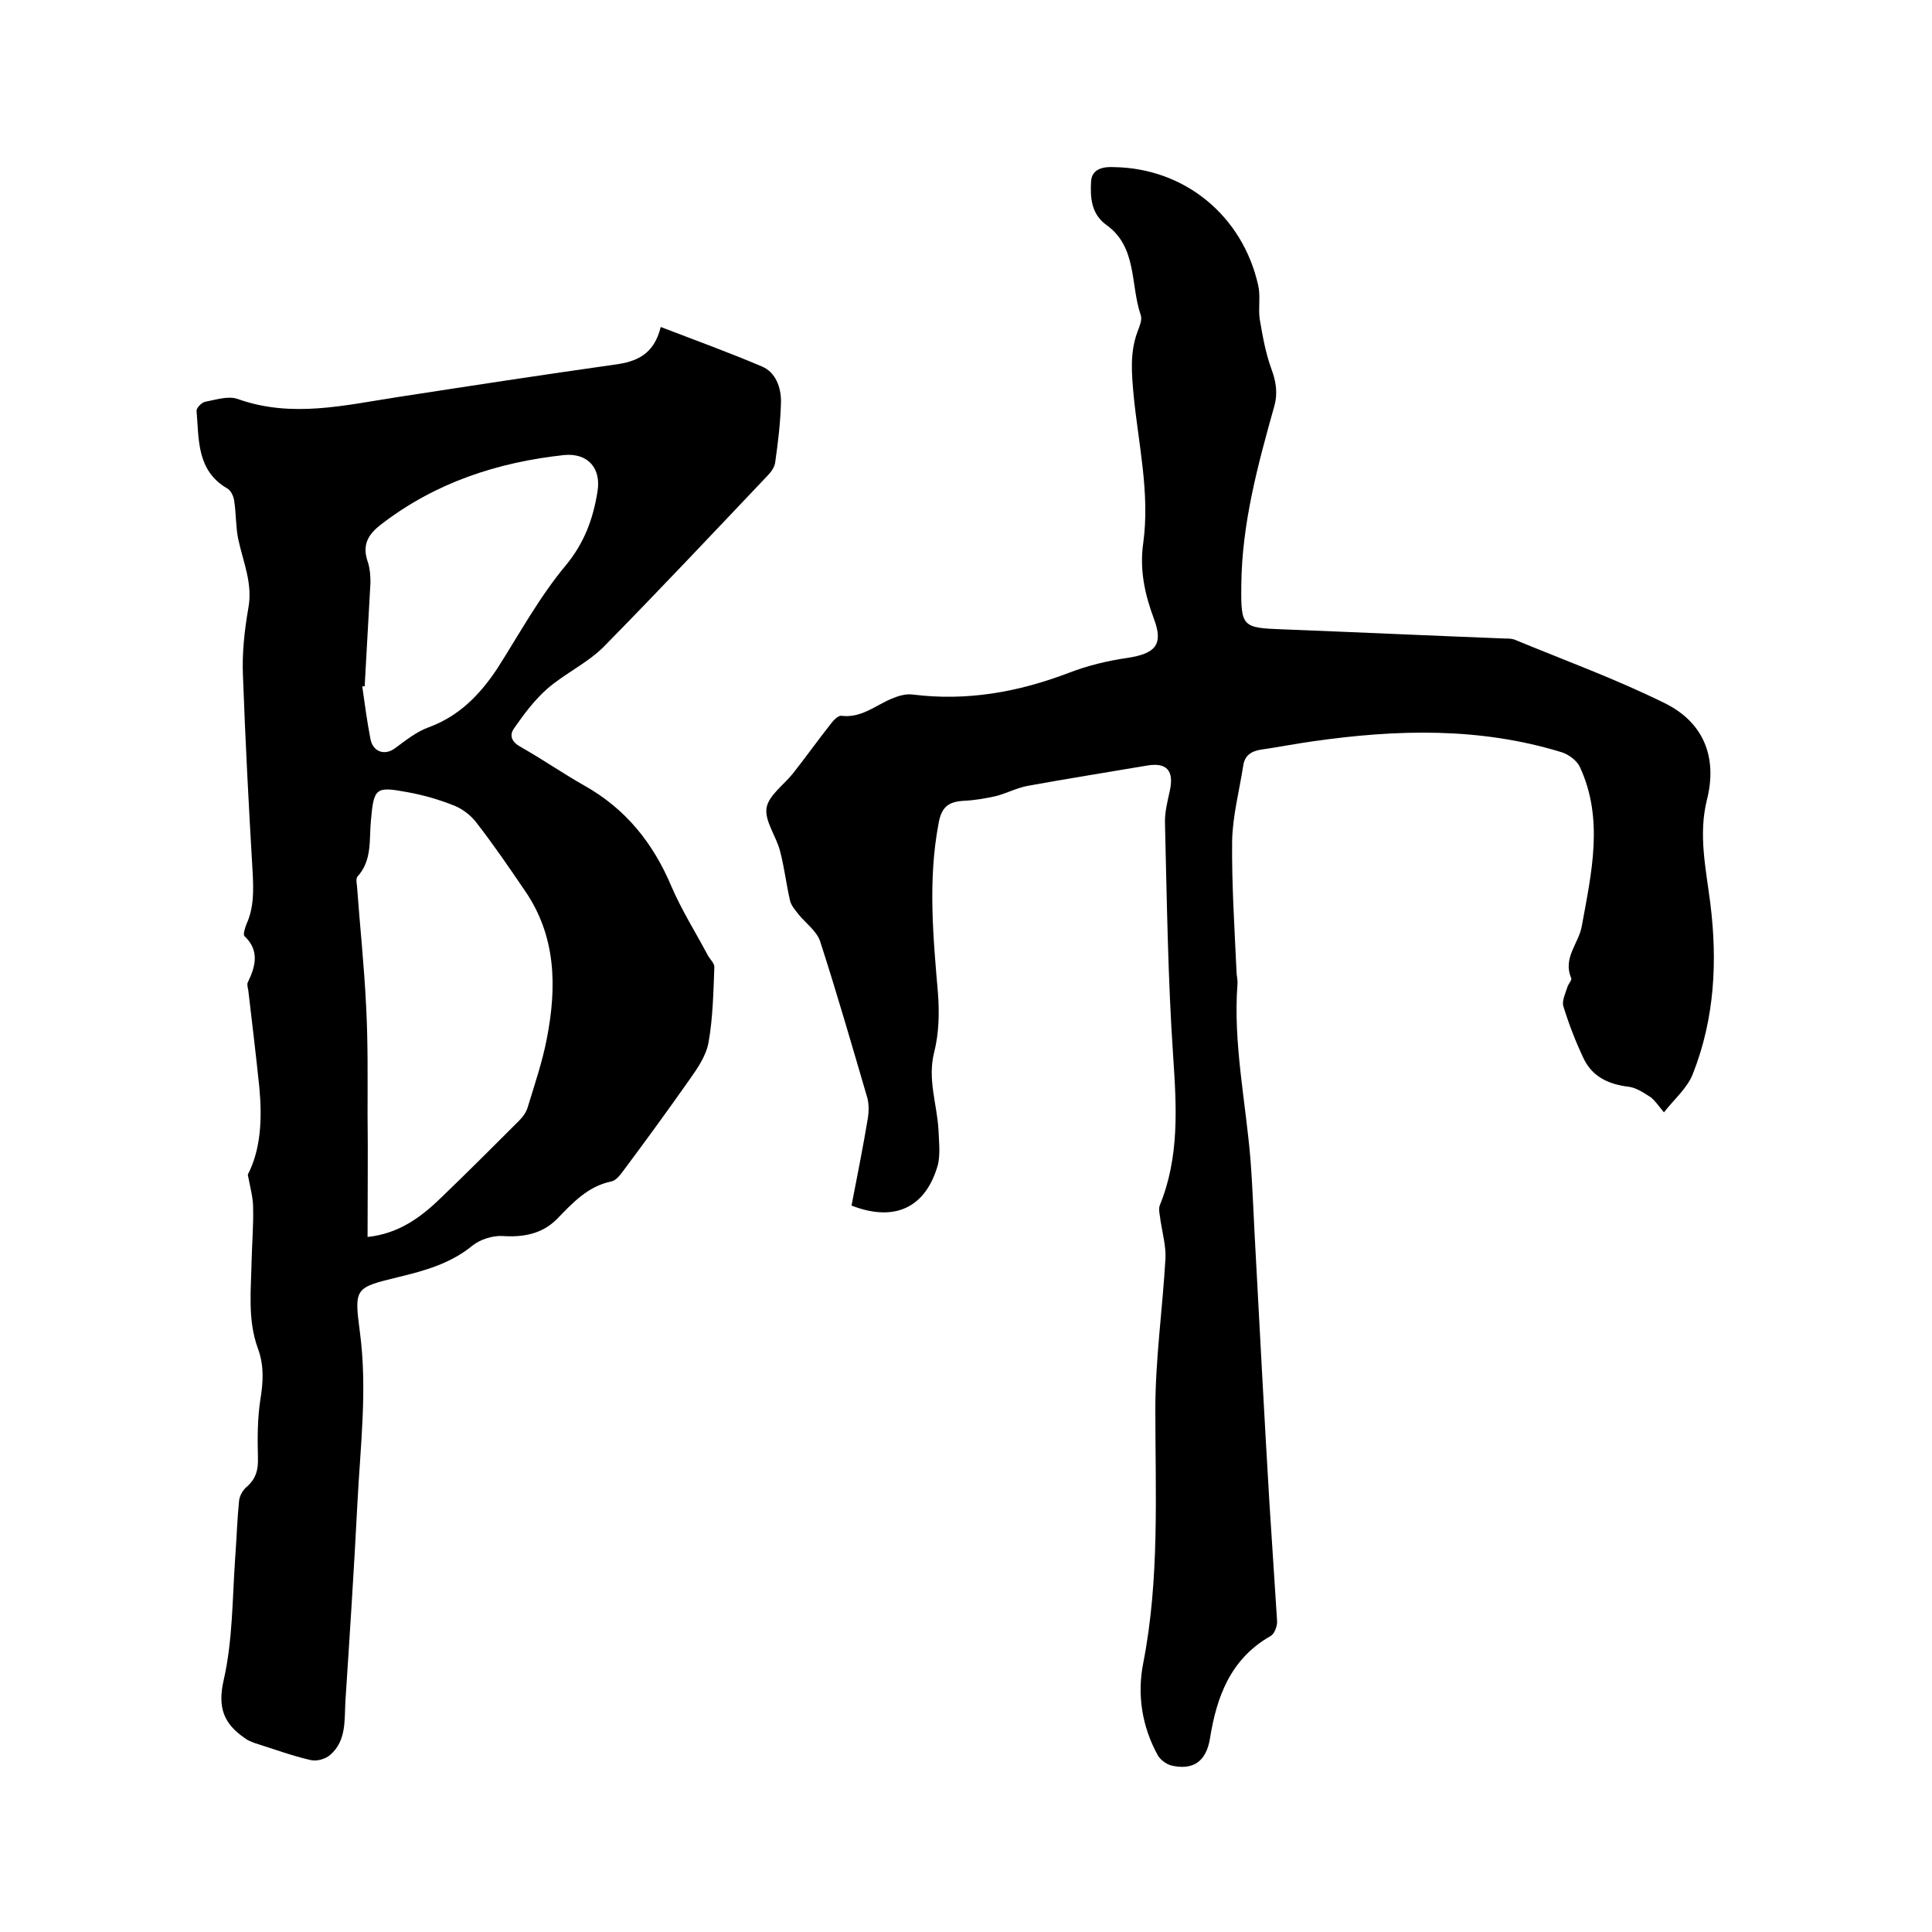
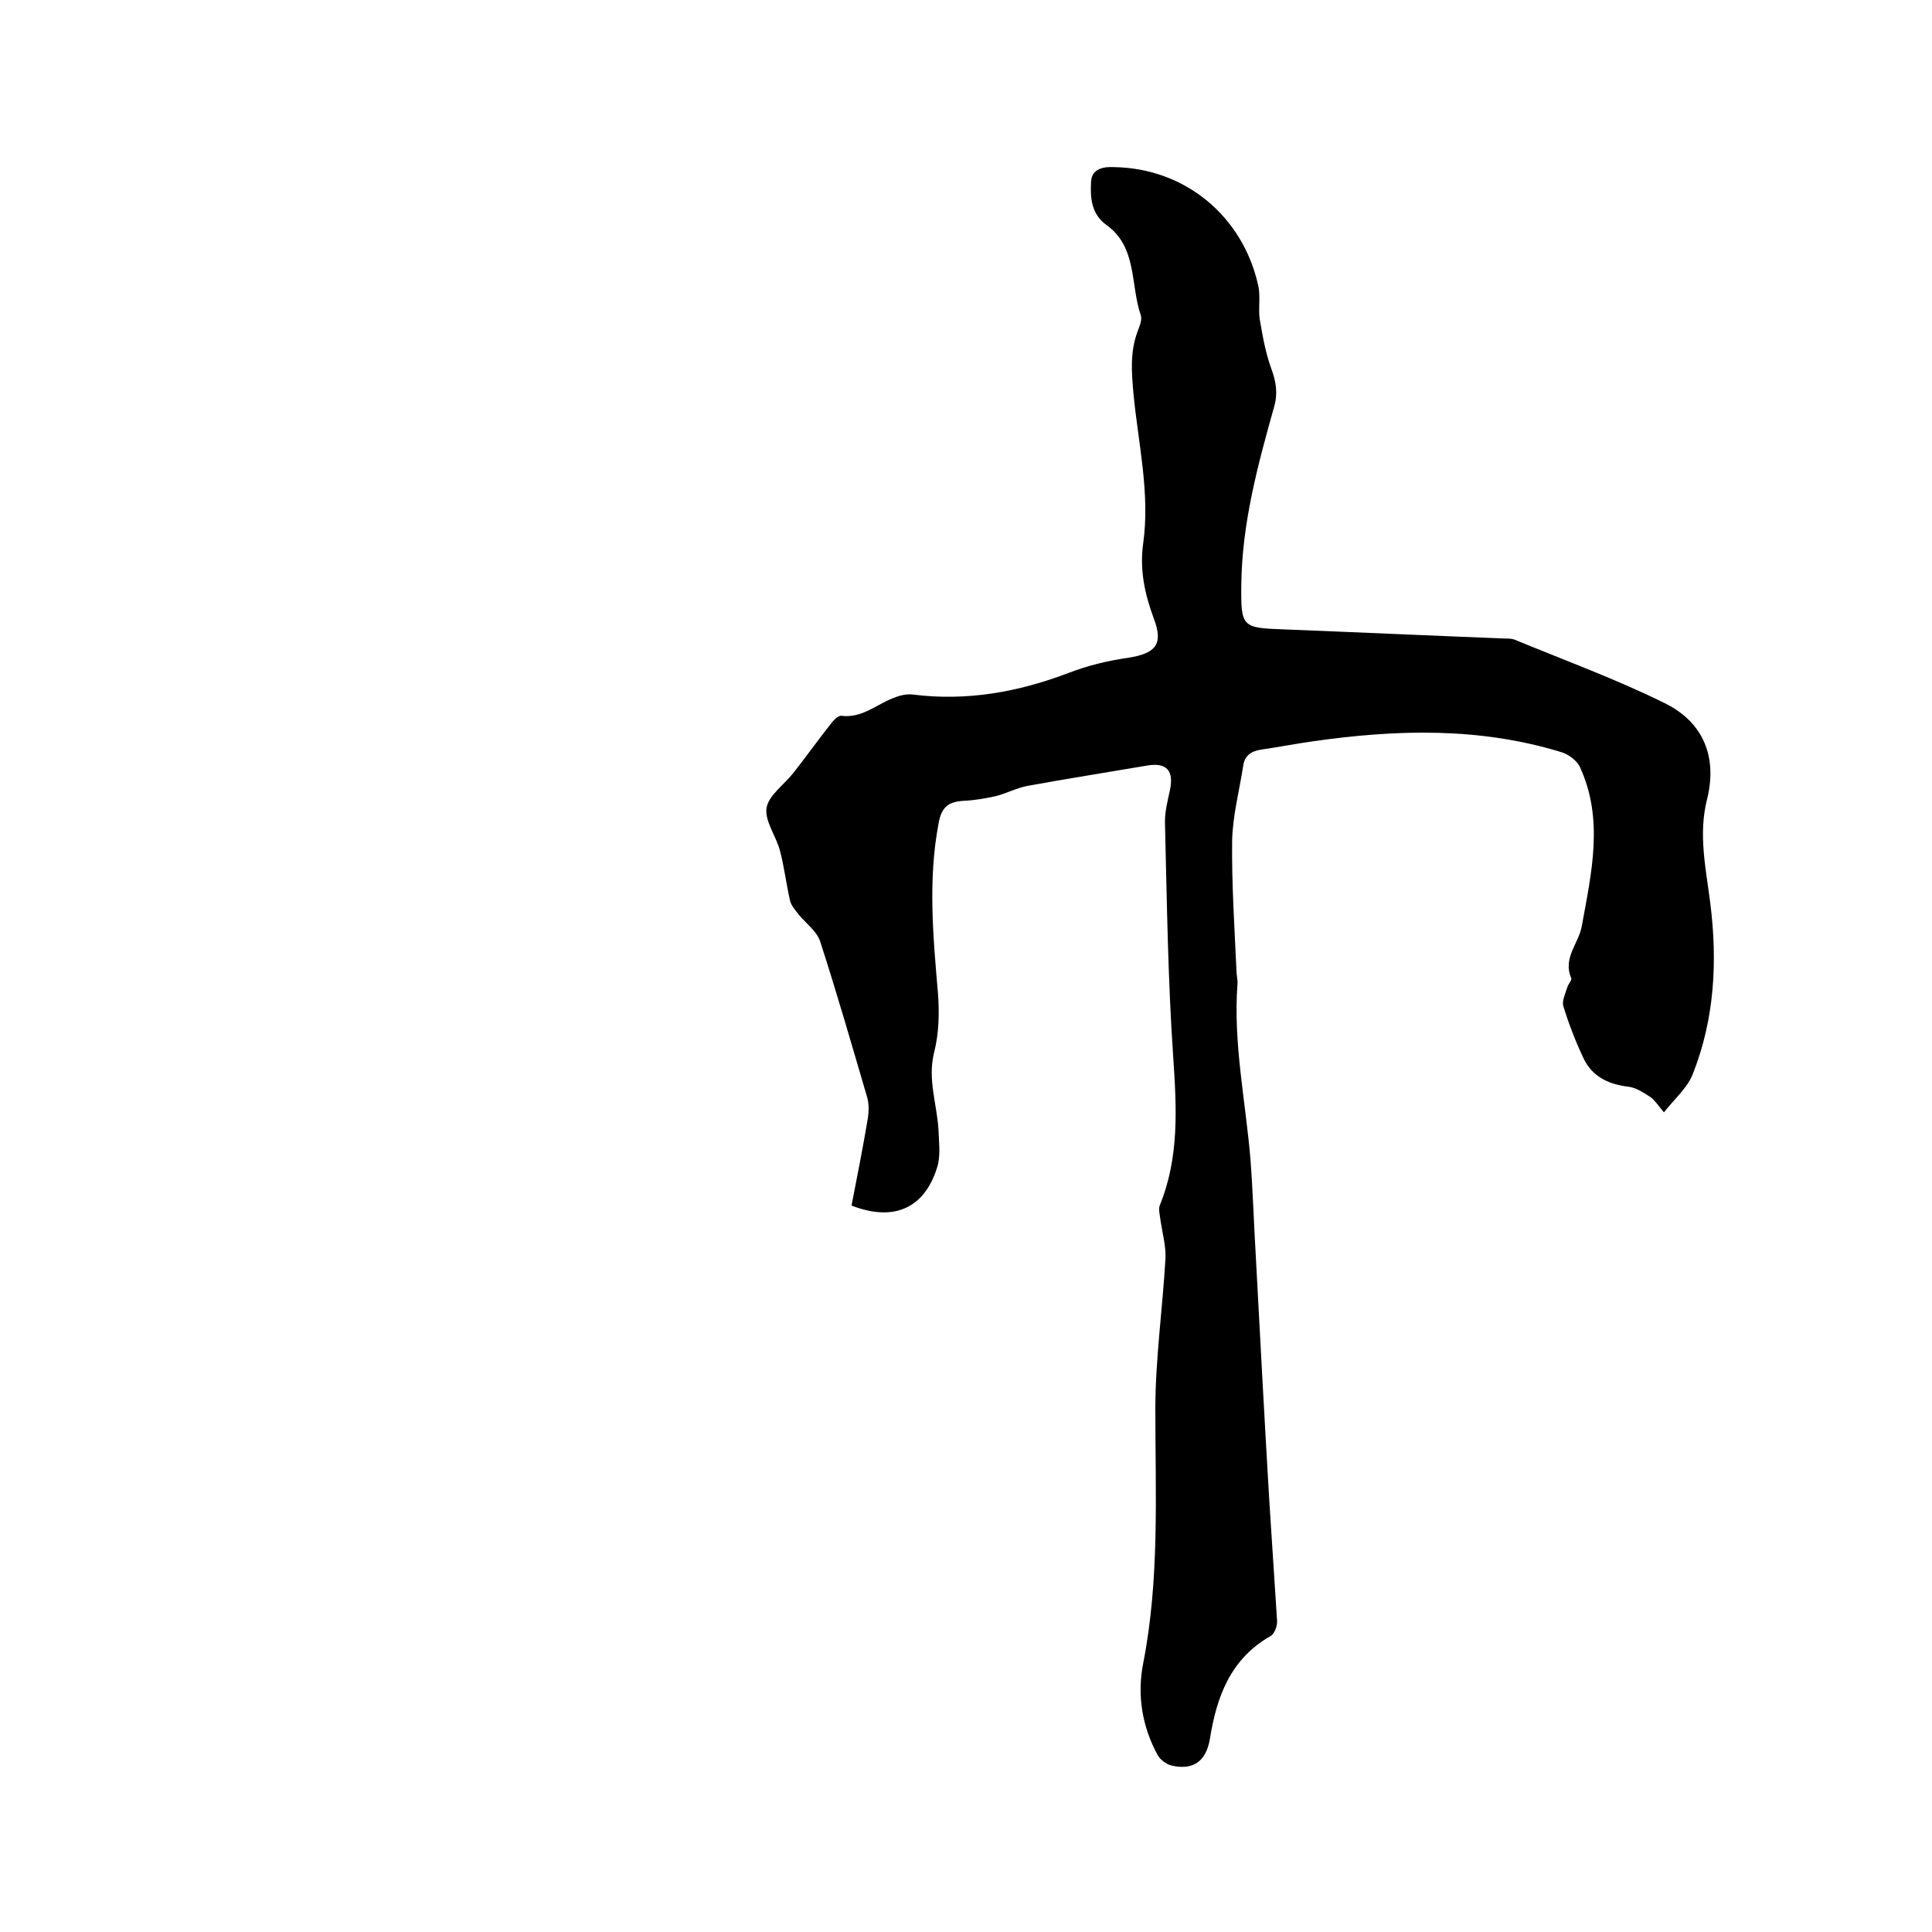
<svg xmlns="http://www.w3.org/2000/svg" enable-background="new 0 0 400 400" viewBox="0 0 400 400">
  <path d="m176.3 249.6c1.2-6.2 2.4-12.2 3.4-18.2.2-1.3.2-2.7-.1-4-3.2-10.9-6.3-21.7-9.8-32.5-.7-2.1-2.9-3.7-4.4-5.5-.7-.9-1.5-1.8-1.8-2.8-.8-3.4-1.2-7-2.1-10.4-.8-3.1-3.2-6.2-2.8-8.9.4-2.6 3.6-4.8 5.5-7.2 2.6-3.3 5.1-6.8 7.7-10.1.6-.8 1.6-1.9 2.3-1.8 4.1.5 7-2.1 10.3-3.5 1.4-.6 3-1.1 4.5-.9 11.2 1.4 21.8-.5 32.3-4.5 3.9-1.5 8-2.5 12.2-3.1 5.8-.9 7.4-2.8 5.4-8.1-1.9-5.1-3-10.2-2.2-15.7 1.4-10.3-1-20.4-2-30.6-.4-4.5-.8-8.8.8-13.1.4-1.1 1-2.4.7-3.4-2.2-6.3-.7-14.1-7.1-18.7-3.2-2.3-3.4-5.7-3.2-9.1.2-2.7 2.8-3 4.7-2.9 14.7.2 26.7 10.1 29.9 24.5.5 2.2 0 4.7.3 6.9.6 3.5 1.2 7 2.4 10.3 1 2.7 1.4 5.1.6 7.9-3.4 12.1-6.7 24.3-6.8 37-.1 8.6.2 8.8 8.6 9.1 15.3.6 30.6 1.3 46 1.9.6 0 1.3 0 1.9.2 10.4 4.3 21.1 8.2 31.2 13.2 8.1 4 10.9 11.3 8.7 20-1.8 7.2-.2 14.3.7 21.4 1.5 12 .9 23.9-3.6 35.3-1.1 2.9-3.8 5.2-6 8-1.1-1.3-1.8-2.4-2.7-3.1-1.4-.9-3-2-4.6-2.2-4.2-.5-7.6-2.1-9.4-6-1.6-3.4-3-7-4.1-10.6-.4-1.1.4-2.7.8-4 .2-.7 1-1.5.8-1.9-1.8-4.2 1.6-7.2 2.2-10.8 2-11 4.6-22.1-.4-32.9-.6-1.3-2.2-2.5-3.6-3-17.1-5.3-34.4-4.8-51.8-2.3-3.6.5-7.1 1.2-10.6 1.7-2 .3-3.4 1.2-3.7 3.3-.8 5.2-2.2 10.4-2.3 15.6-.1 9 .5 18 .9 26.9 0 1 .3 1.9.2 2.8-.9 12.2 1.7 24.2 2.7 36.3.5 6.6.7 13.3 1.1 20 .9 16.9 1.8 33.8 2.8 50.7.5 8.2 1.1 16.5 1.6 24.7.1 1.1-.5 2.7-1.3 3.2-8.3 4.7-11.2 12.5-12.6 21.3-.8 4.8-3.6 6.6-8.1 5.5-1-.3-2.2-1.2-2.7-2.1-3.3-6-4.3-12.6-3-19.1 3.4-17.4 2.5-35 2.5-52.5 0-10.4 1.5-20.8 2.1-31.3.1-2.5-.6-5.1-1-7.6-.1-1.1-.5-2.4-.2-3.3 4.1-10 3.5-20.3 2.8-30.8-1.1-16-1.3-32.1-1.7-48.2-.1-2.3.5-4.6 1-6.9.9-4.1-.6-5.9-4.7-5.2-8.2 1.4-16.5 2.7-24.7 4.2-2.2.4-4.3 1.5-6.5 2.1-2.2.5-4.5.9-6.8 1-3.1.2-4.6 1.2-5.2 4.8-2.2 11.7-1.1 23.4-.1 35.1.3 4 .2 8.3-.8 12.2-1.4 5.6.6 10.7.9 16 .1 2.4.4 4.9-.1 7.2-2.5 8.9-8.9 12-17.9 8.5z" />
-   <path d="m51.3 243.2c2.7-5.2 3-11.5 2.4-18-.7-6.7-1.5-13.5-2.3-20.2-.1-.5-.3-1.2-.1-1.6 1.6-3.3 2.5-6.6-.7-9.6-.3-.3.1-1.6.4-2.4 1.6-3.5 1.5-7.1 1.3-10.9-.8-13.5-1.5-27-2-40.6-.2-4.6.3-9.3 1.1-13.9 1-5.2-1.1-9.7-2.1-14.5-.5-2.5-.4-5.1-.8-7.7-.1-1-.7-2.3-1.5-2.7-6.3-3.7-5.8-10.1-6.3-16-.1-.6 1-1.7 1.7-1.9 2.2-.4 4.8-1.3 6.8-.6 11.2 4 22.1 1.3 33.2-.4 14.9-2.3 29.9-4.6 44.8-6.7 4.6-.6 8.2-2.1 9.6-7.8 7.3 2.8 14.2 5.3 21 8.2 2.8 1.2 3.9 4.3 3.9 7.2-.1 4.2-.6 8.4-1.2 12.6-.1 1-.9 2.1-1.7 2.9-11.2 11.8-22.4 23.7-33.8 35.3-3.4 3.4-8 5.5-11.7 8.7-2.6 2.3-4.8 5.2-6.8 8.1-1.2 1.6-.5 3 1.4 4 4.4 2.5 8.6 5.4 13 7.9 8.6 4.8 14.3 11.9 18.1 20.9 2.1 4.9 5 9.5 7.5 14.2.4.8 1.4 1.7 1.4 2.5-.2 5.2-.3 10.5-1.2 15.6-.5 2.8-2.3 5.4-4 7.8-4.5 6.4-9.1 12.7-13.8 19-.6.8-1.4 1.8-2.3 2-4.9 1-8 4.4-11.3 7.8-3.1 3.1-7 3.8-11.3 3.5-2-.1-4.6.7-6.2 2-4.5 3.7-9.9 5.2-15.3 6.5-9 2.2-9.2 2.2-8 11.3 1.6 11.9.1 23.7-.5 35.5-.7 13.7-1.6 27.5-2.5 41.2-.2 3.9.2 8-3.1 10.9-1 .9-2.8 1.4-4.1 1.1-3.9-.9-7.7-2.3-11.5-3.5-.8-.3-1.6-.6-2.2-1.1-4.2-2.9-5.6-6.2-4.3-11.9 1.9-8.3 1.8-17 2.4-25.5.3-3.9.4-7.8.8-11.7.1-1 .8-2.2 1.5-2.8 2-1.7 2.5-3.6 2.4-6.2-.1-3.9-.1-8 .5-11.9.6-3.6.8-7.1-.5-10.6-2.2-6-1.4-12.3-1.3-18.5.1-3.6.4-7.2.3-10.8 0-1.9-.6-4.1-1.1-6.7zm24.8 12.9c6.6-.7 11.2-4.2 15.4-8.3 5.4-5.2 10.7-10.5 16-15.8.8-.8 1.5-1.8 1.8-2.9 1.4-4.6 3-9.3 3.9-14 2.1-10.7 2-21.3-4.6-30.8-3.2-4.7-6.4-9.4-9.9-13.9-1.1-1.5-2.8-2.8-4.4-3.5-3.2-1.3-6.6-2.3-10-2.9-6.5-1.2-6.9-.9-7.5 5.8-.4 4.1.3 8.3-2.8 11.7-.3.4-.2 1.2-.1 1.8.6 8.3 1.5 16.6 1.9 25 .4 7.5.3 14.9.3 22.4.1 8.4 0 16.7 0 25.4zm-.6-114c-.2 0-.3 0-.5 0 .5 3.6 1 7.3 1.7 10.9.5 2.7 3 3.5 5.1 1.9 2.2-1.6 4.4-3.4 6.9-4.3 6.3-2.3 10.6-6.7 14.2-12.1 4.6-7.2 8.7-14.8 14.2-21.4 3.9-4.7 5.7-9.7 6.6-15.3.8-4.8-1.9-8-6.8-7.6-13.9 1.5-26.7 5.7-37.9 14.3-2.9 2.2-4.1 4.4-2.8 8 .4 1.3.5 2.7.5 4.1-.4 7.2-.8 14.3-1.2 21.5z" />
</svg>